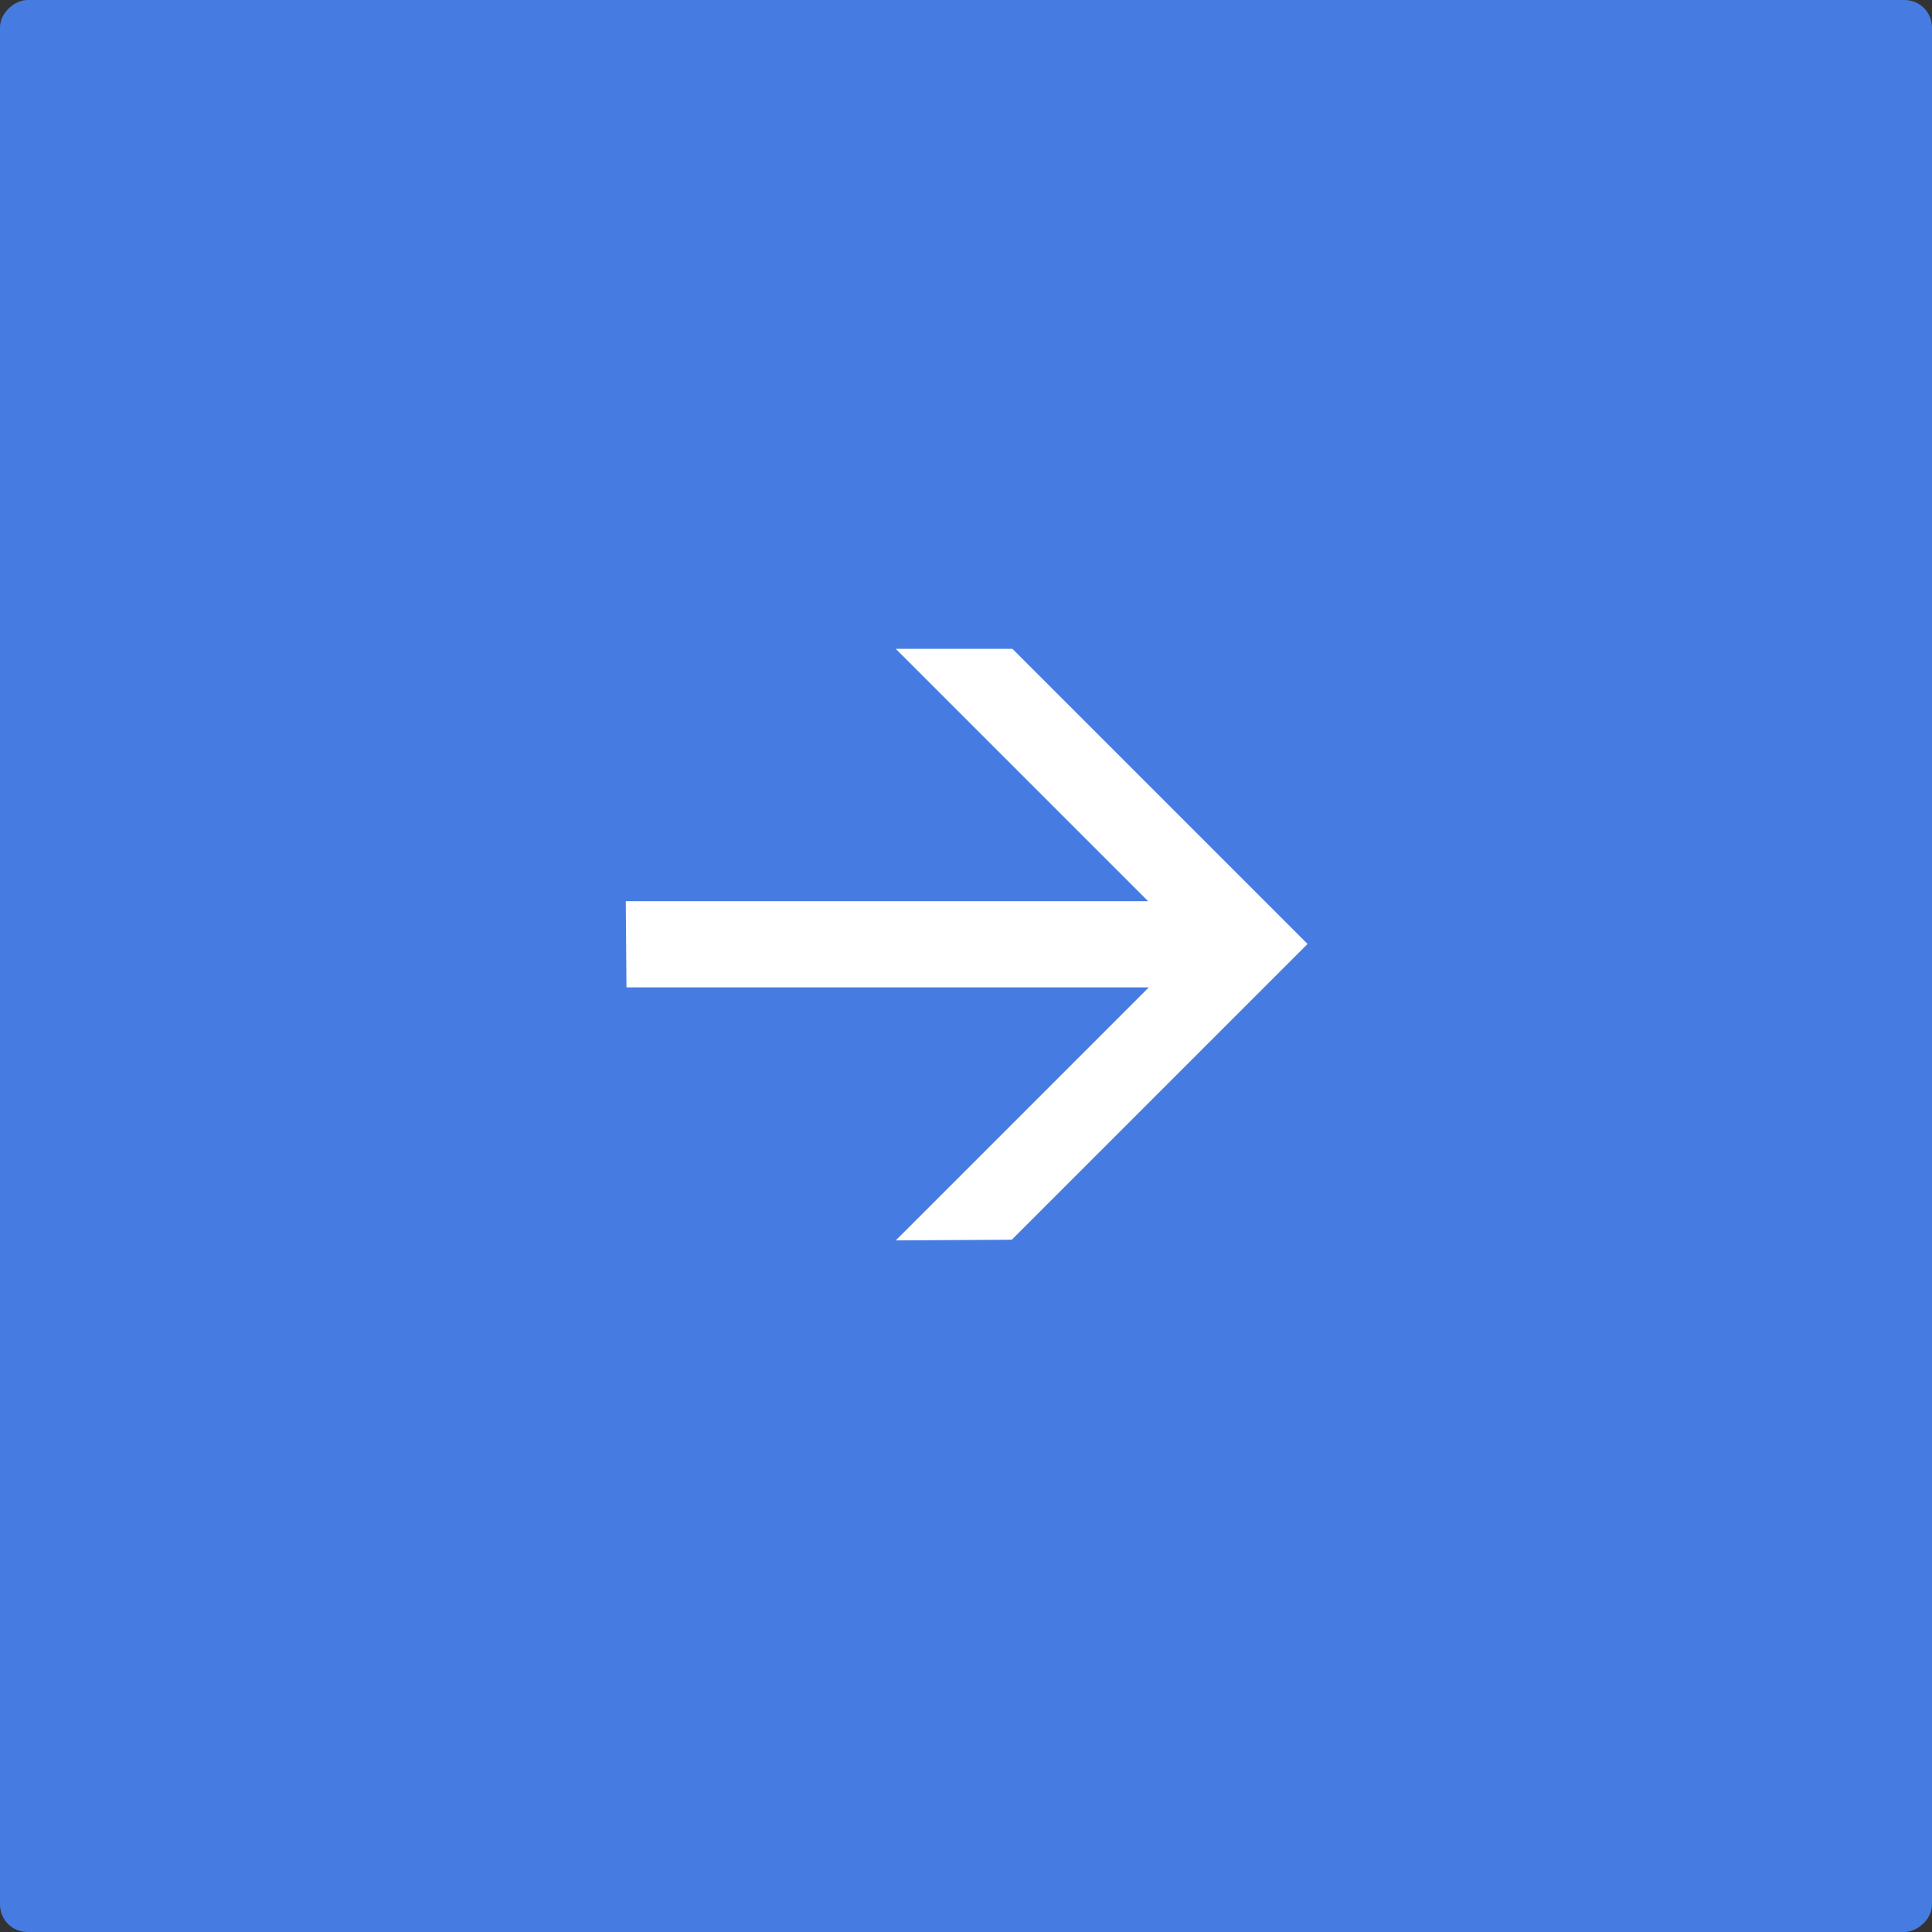
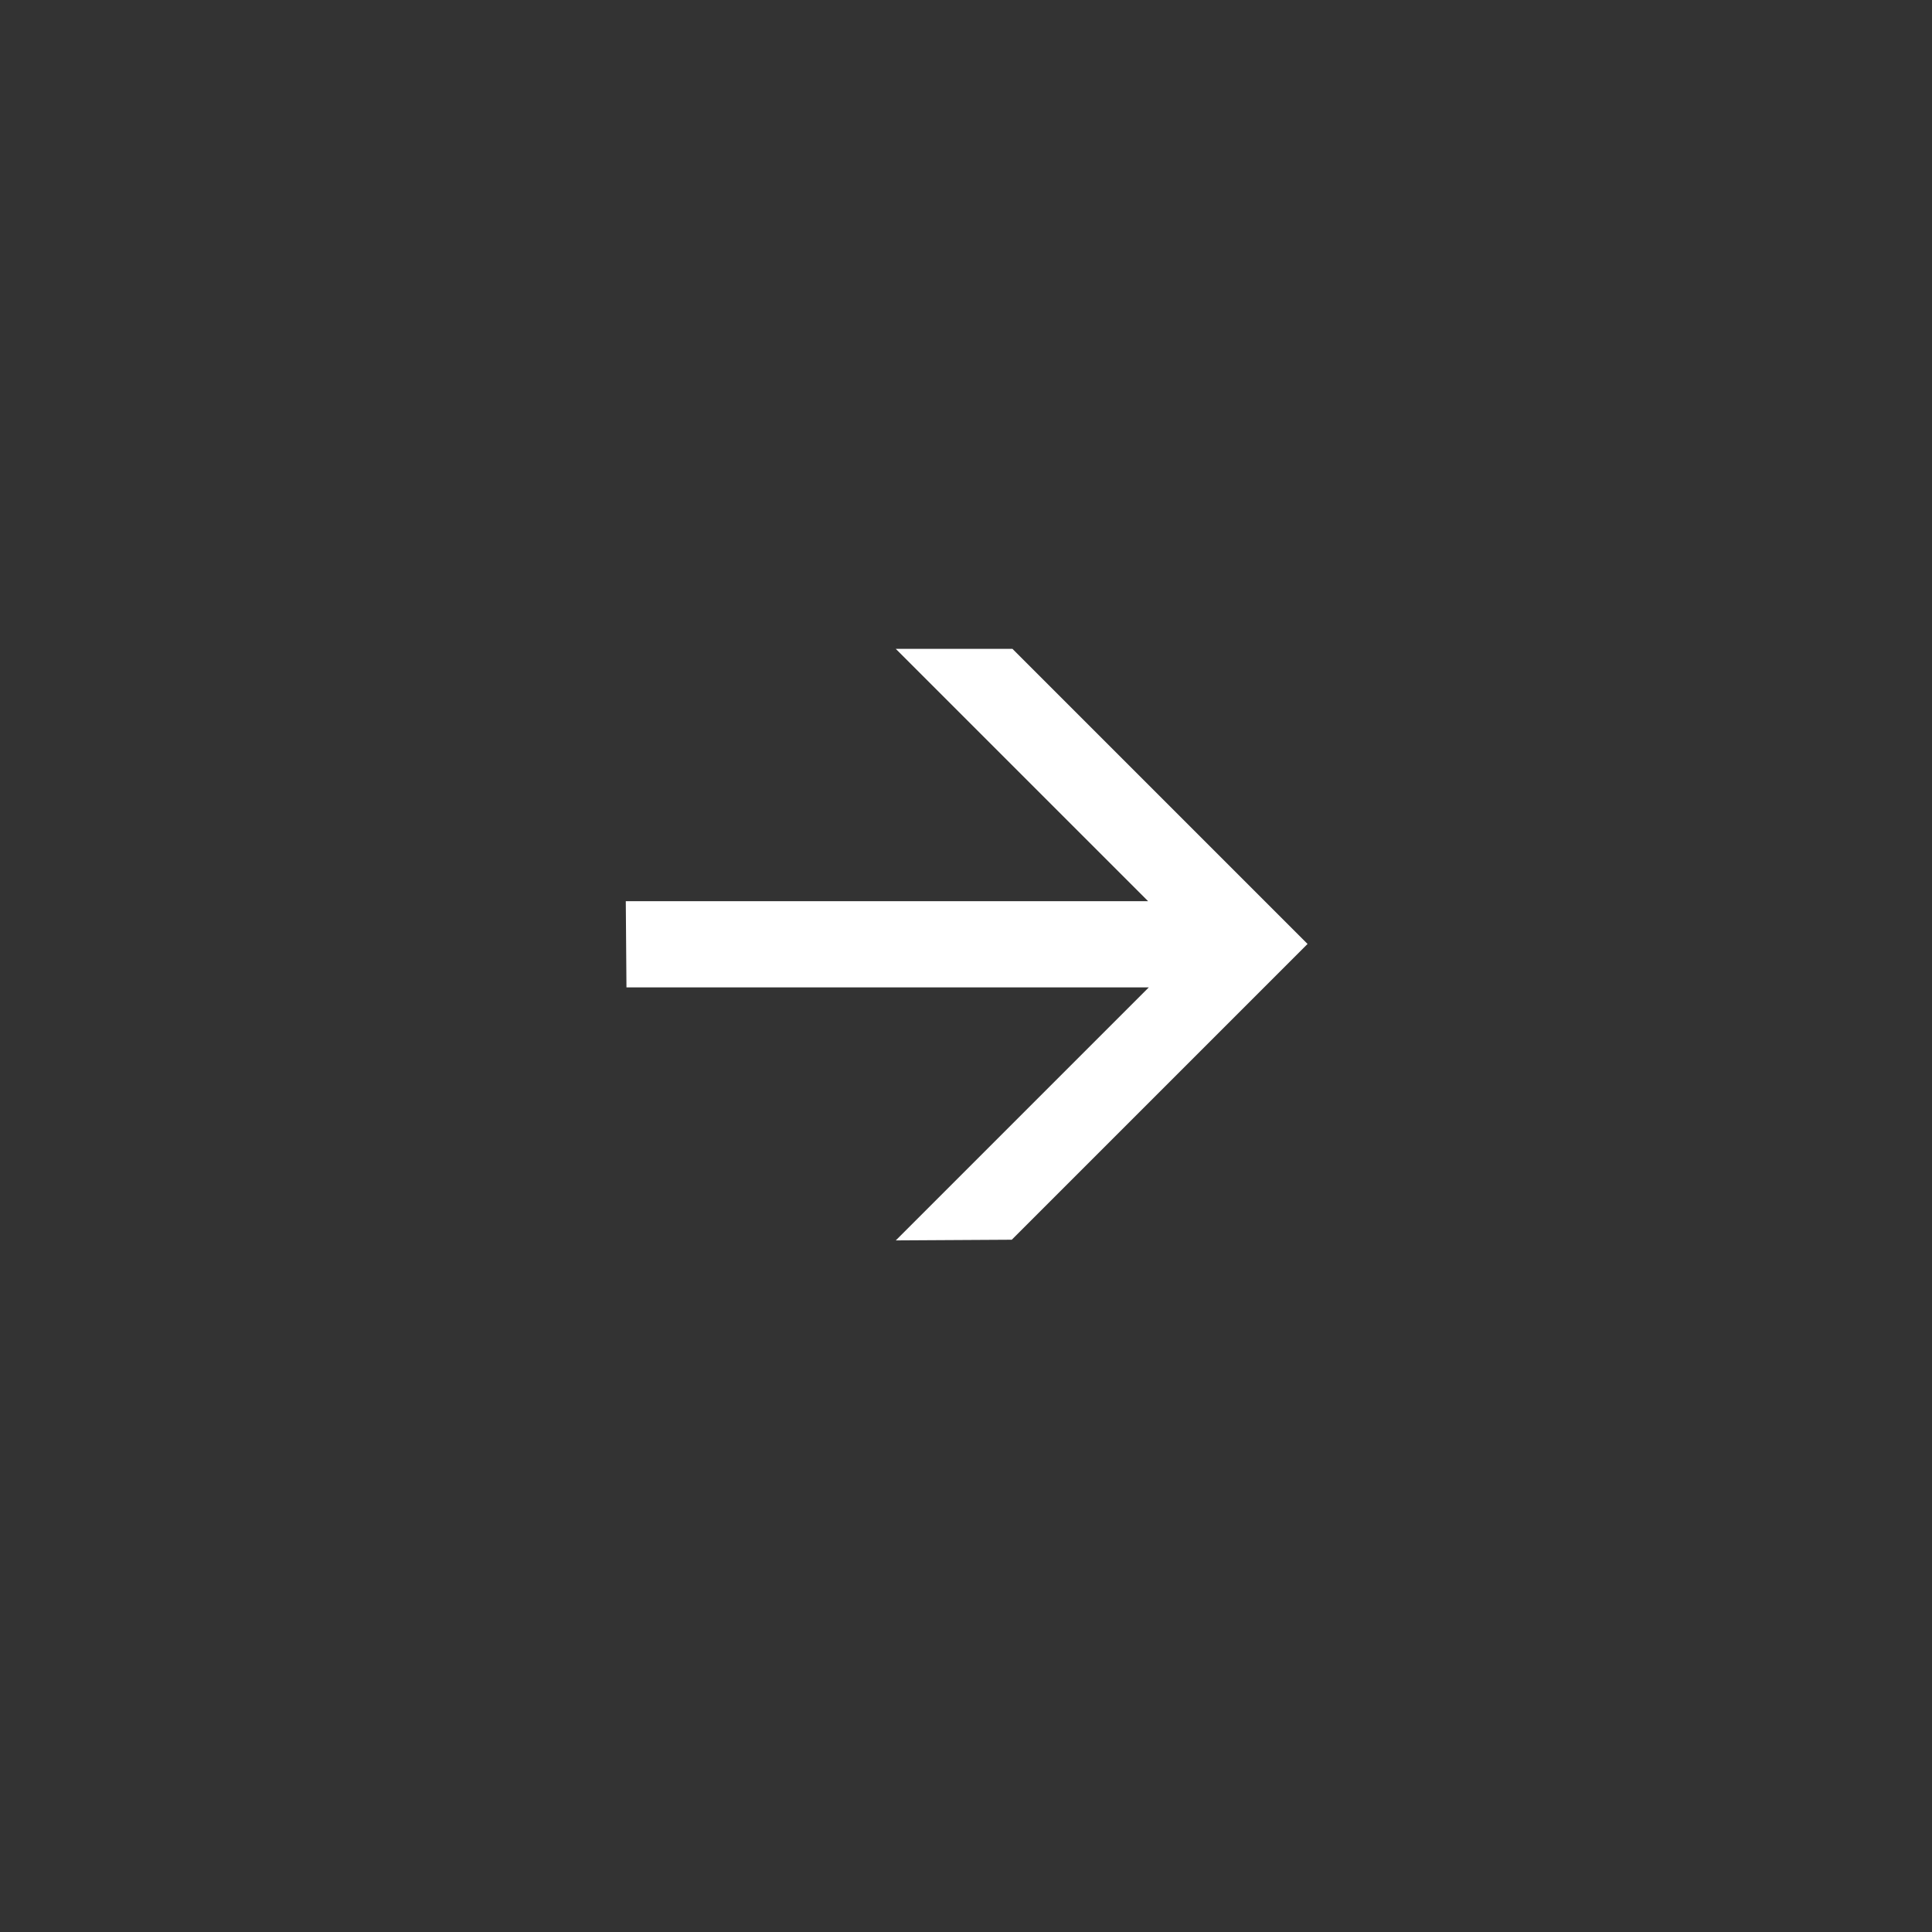
<svg xmlns="http://www.w3.org/2000/svg" width="492" height="492" viewBox="0 0 492 492" fill="none">
  <rect x="0" y="0" width="492" height="492" fill="#333333" stroke="none" />
  <g clip-path="url(#clip0_5673_2)">
-     <path d="M-2.1506e-05 0L0 492L492 492L492 -2.1506e-05L-2.1506e-05 0Z" fill="#467CE2" />
    <path d="M159.535 251.441L159.363 229.501H292.383L228.119 165.238H257.832L332.979 240.385L257.659 315.706L228.119 315.878L292.555 251.441H159.535Z" fill="white" />
  </g>
  <defs>
    <clipPath id="clip0_5673_2">
      <rect y="492" width="492" height="492" rx="7" transform="rotate(-90 0 492)" fill="white" />
    </clipPath>
  </defs>
</svg>